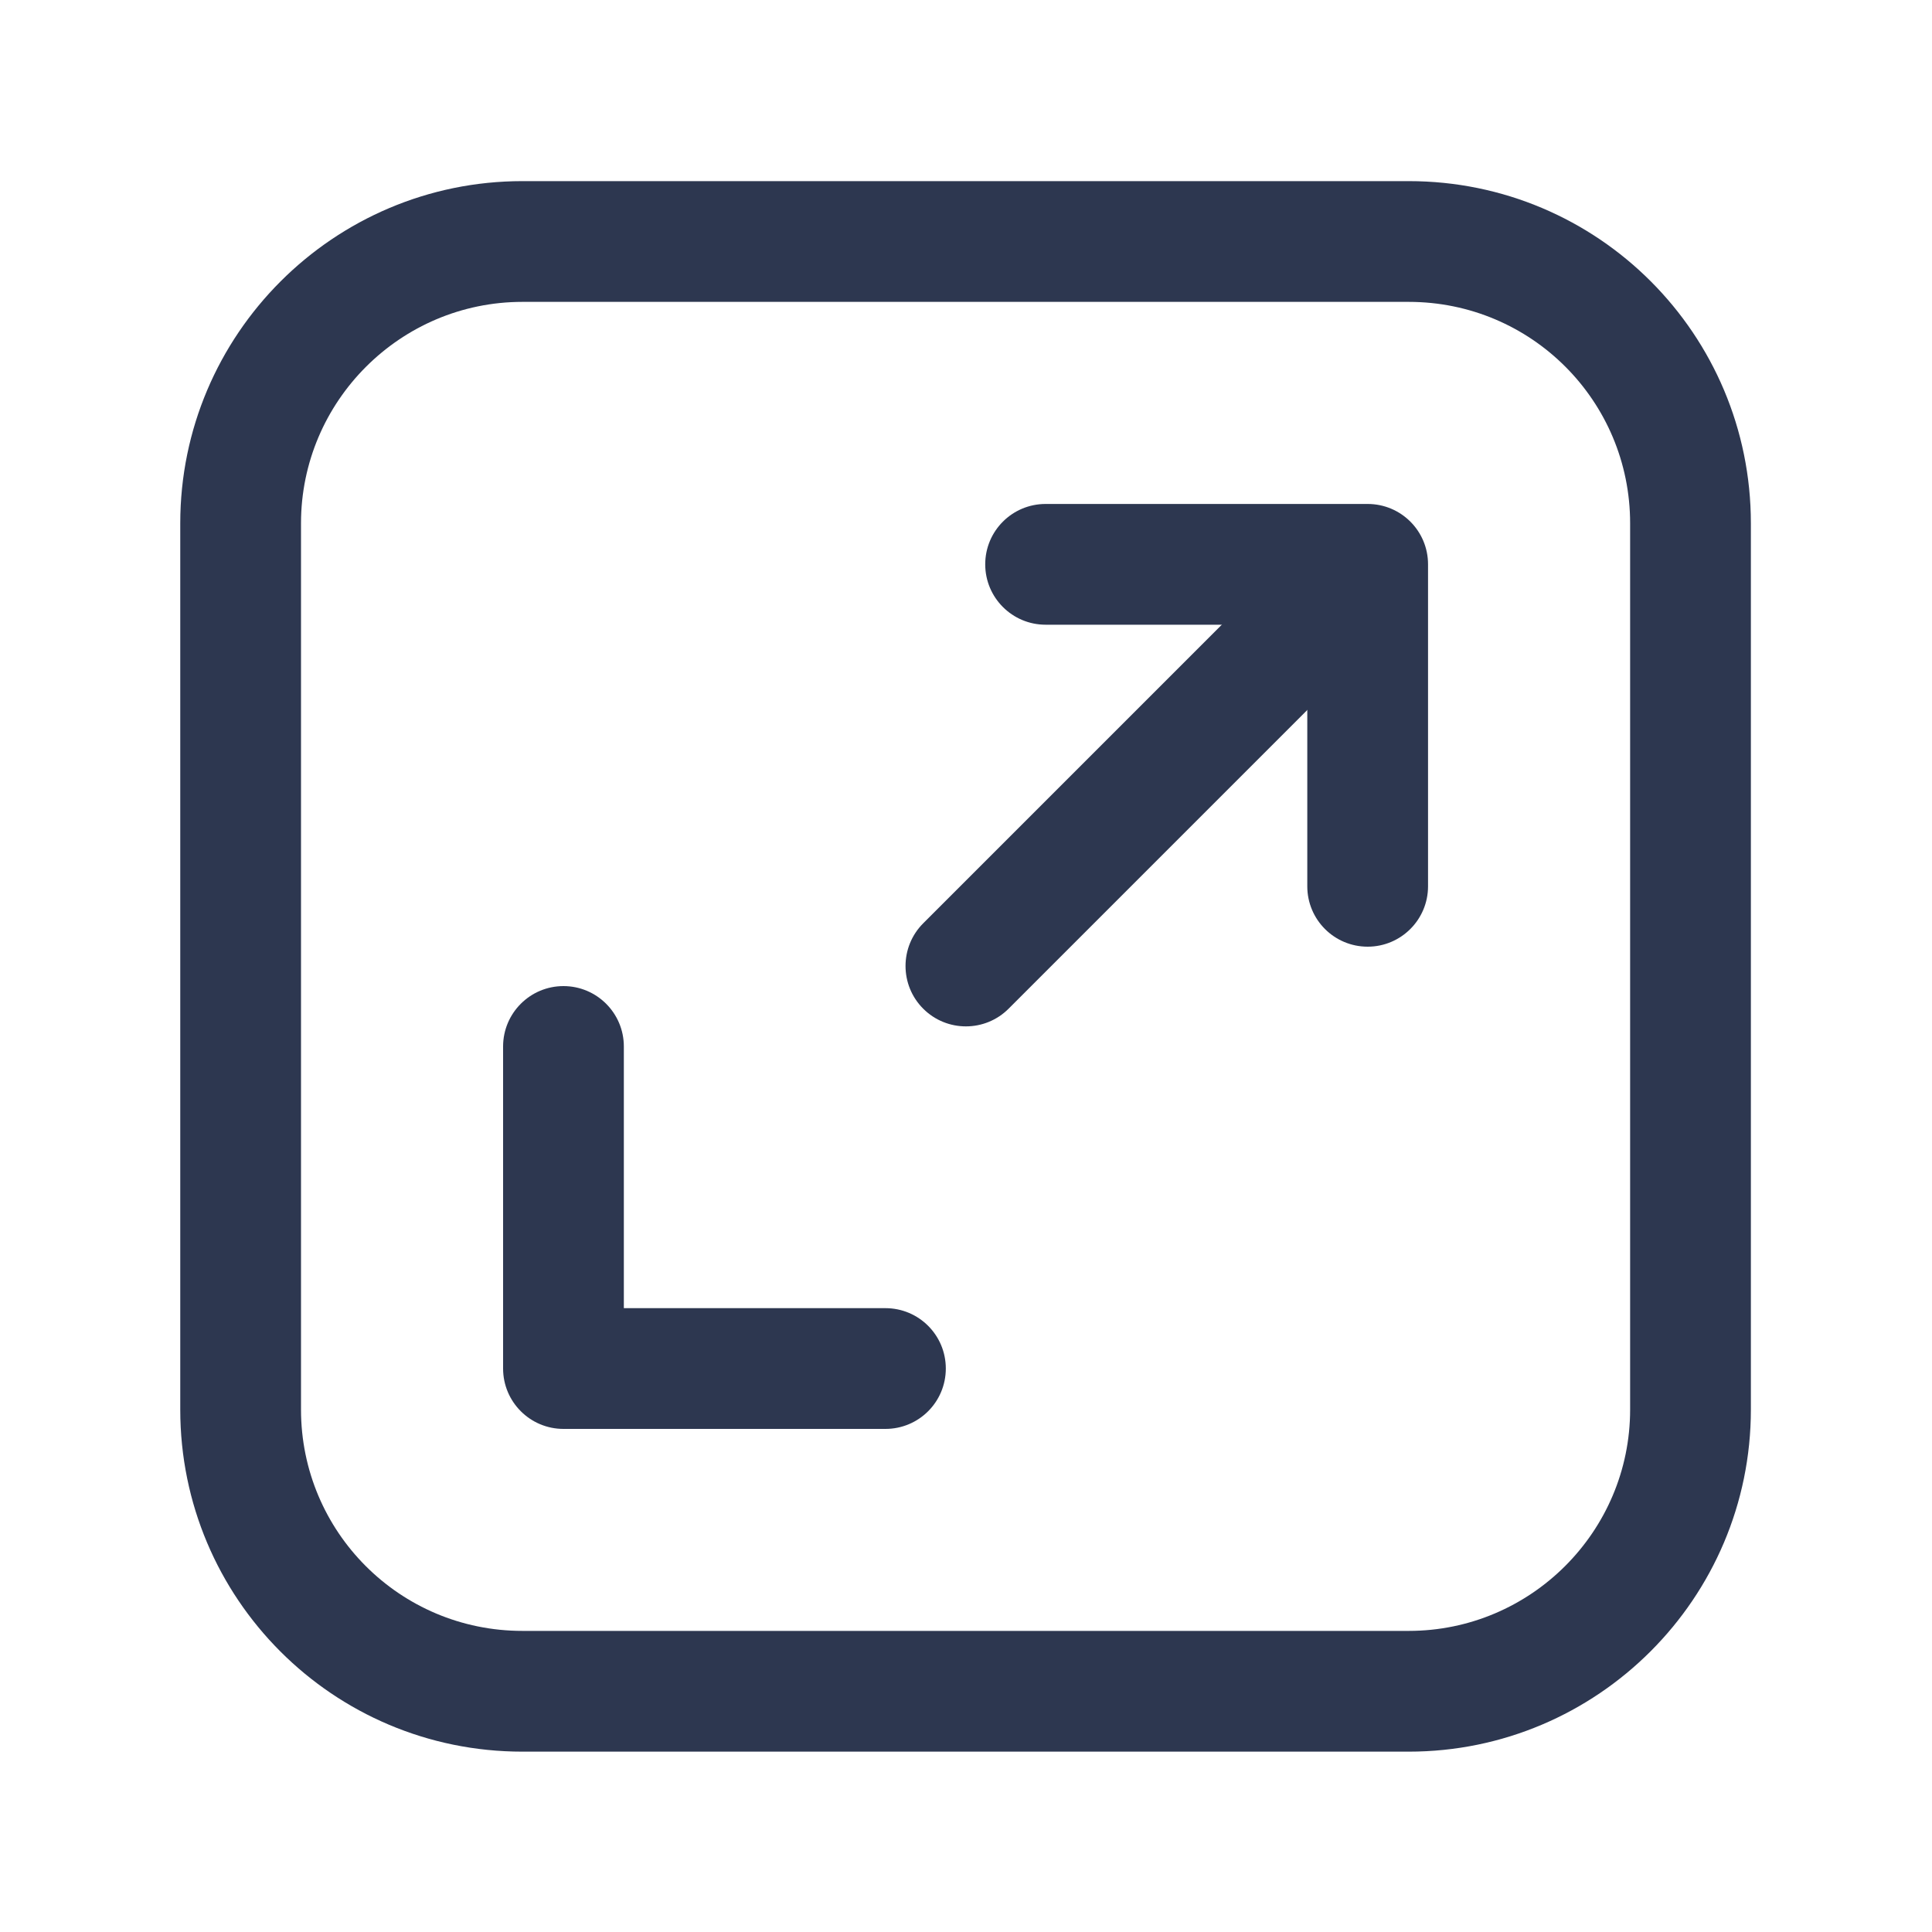
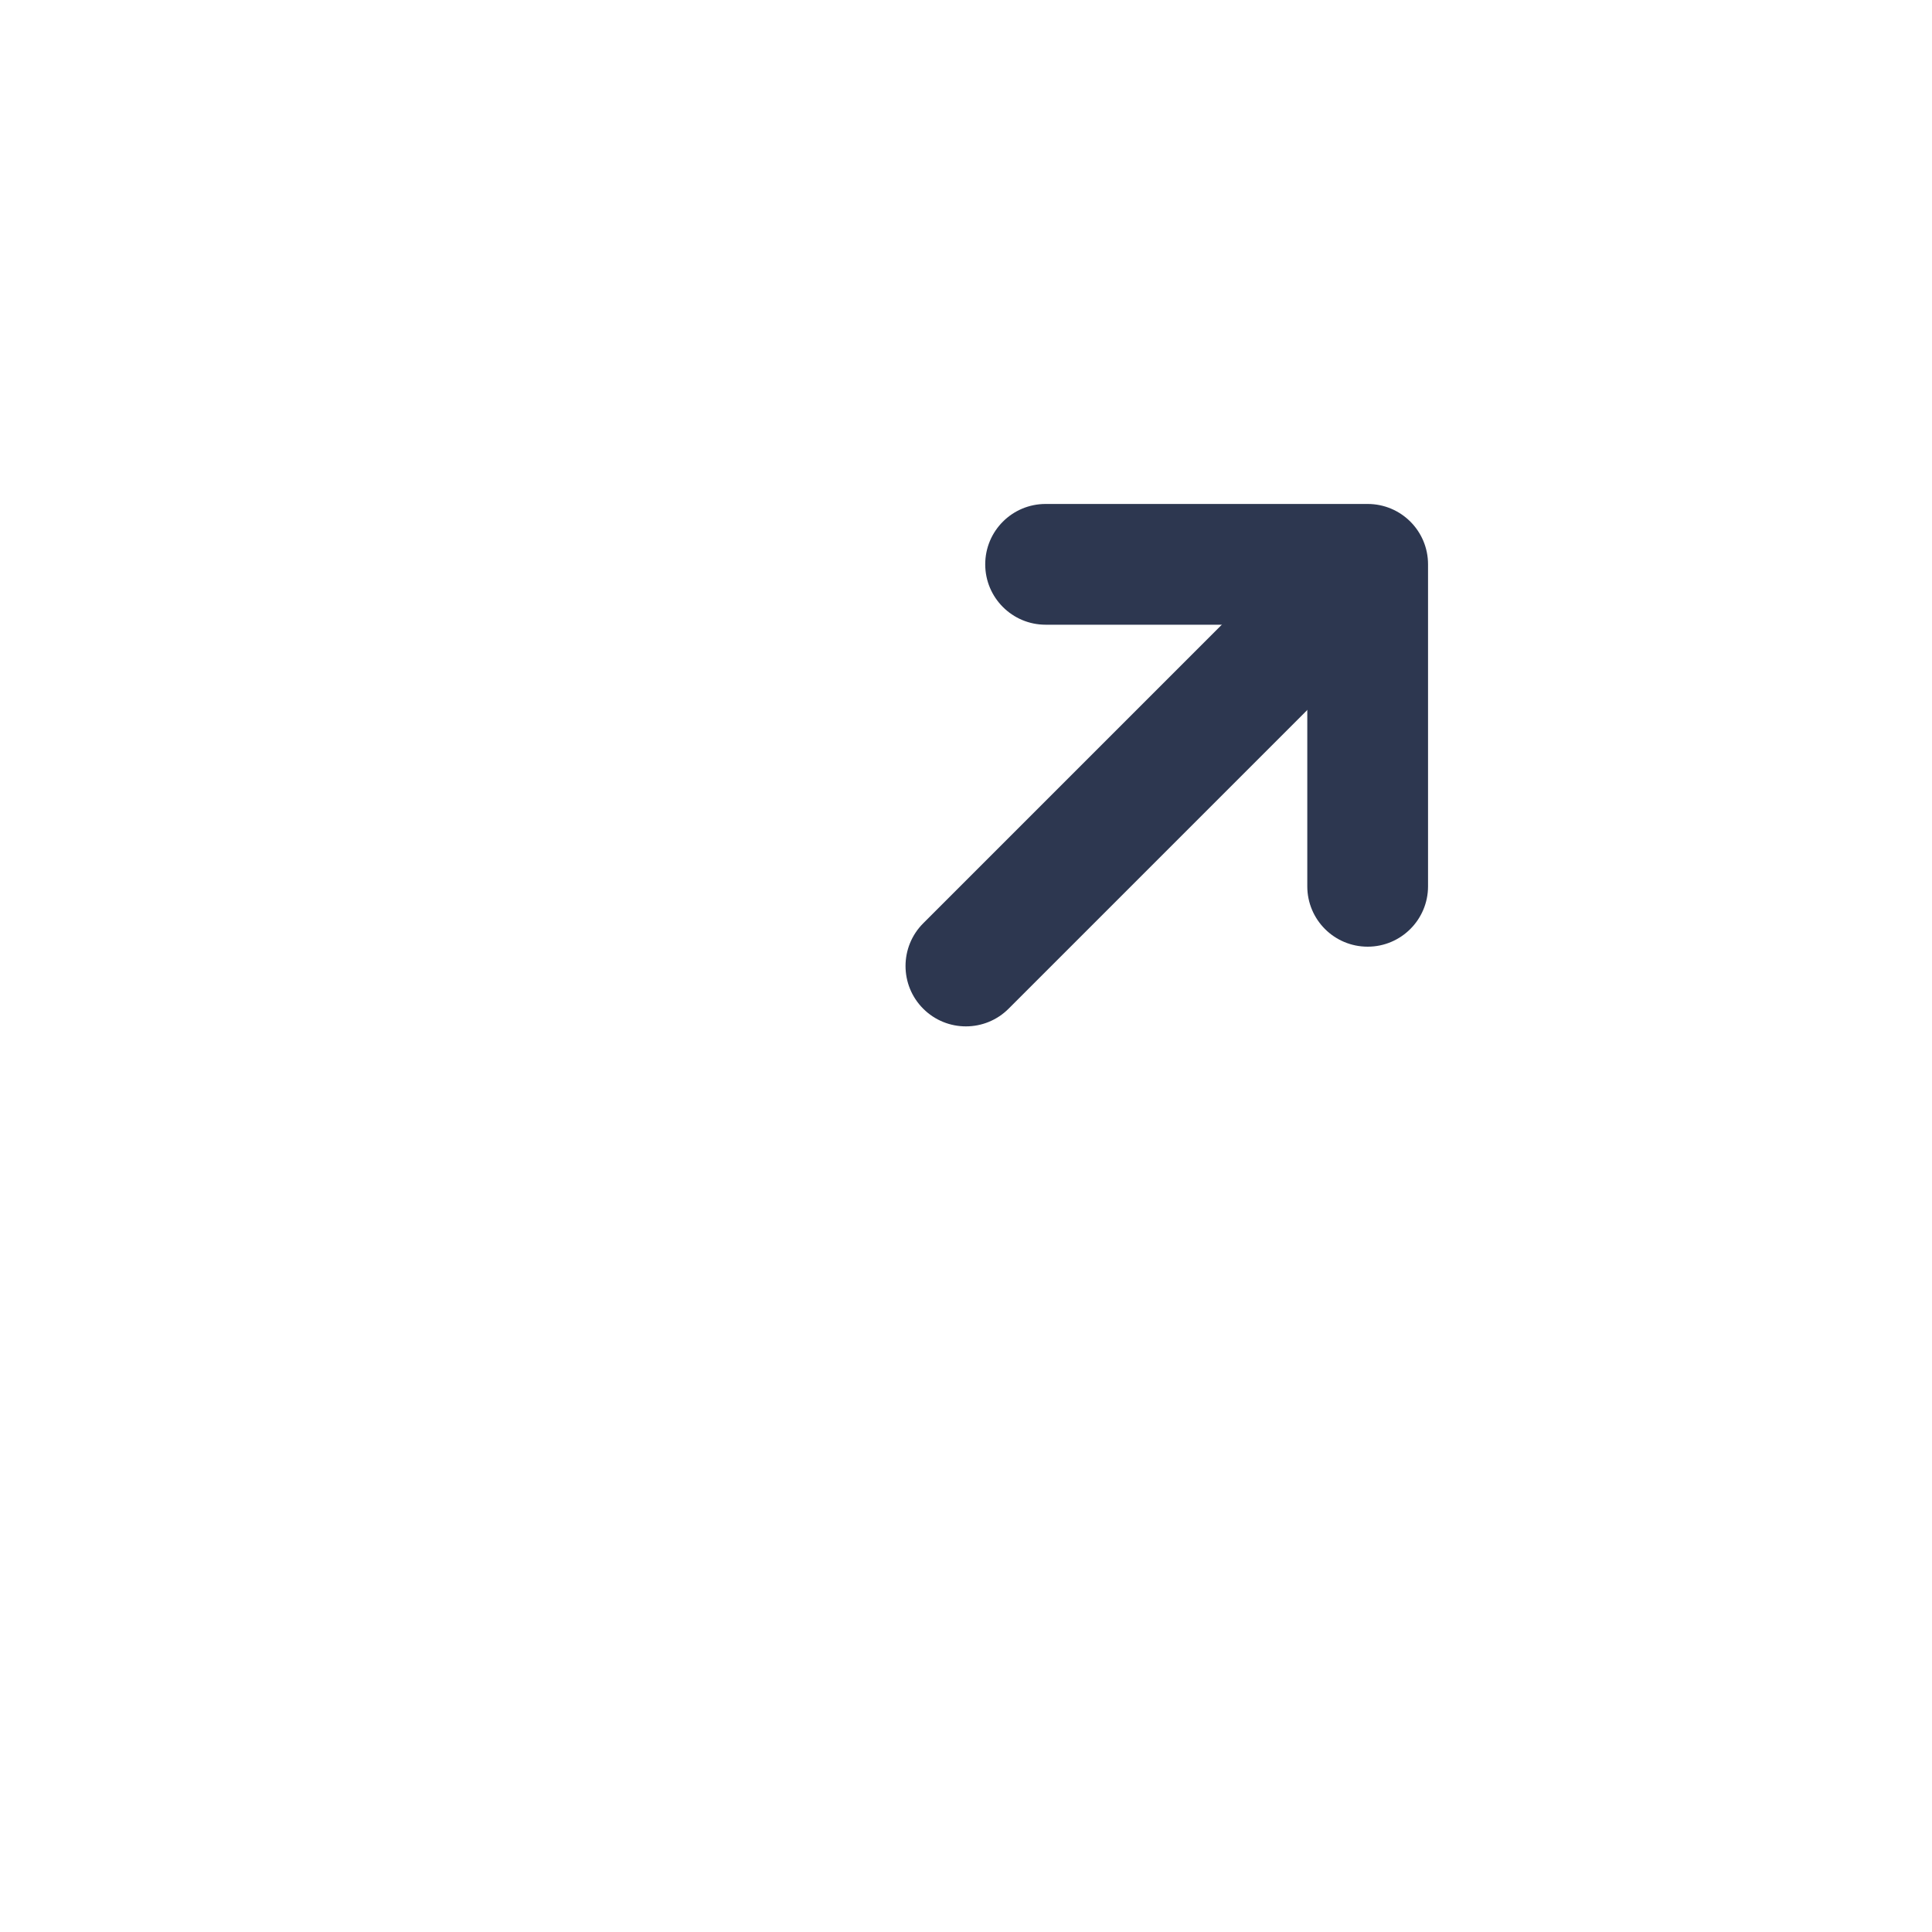
<svg xmlns="http://www.w3.org/2000/svg" fill="none" viewBox="0 0 20 20" height="20" width="20">
  <g clip-path="url(#clip0_2084_36534)">
    <mask height="20" width="20" y="0" x="0" maskUnits="userSpaceOnUse" style="mask-type:luminance" id="mask0_2084_36534">
      <path fill="white" d="M0 0H20V20H0V0Z" />
    </mask>
    <g mask="url(#mask0_2084_36534)">
-       <path fill="#2D3750" d="M1.866 5.417C1.866 3.463 3.454 1.875 5.408 1.875H14.583C16.546 1.875 18.125 3.464 18.125 5.417V14.592C18.125 16.545 16.536 18.133 14.583 18.133H5.408C3.445 18.133 1.866 16.544 1.866 14.592V5.417ZM5.408 3.125C4.145 3.125 3.116 4.154 3.116 5.417V14.592C3.116 15.856 4.138 16.883 5.408 16.883H14.583C15.846 16.883 16.875 15.855 16.875 14.592V5.417C16.875 4.152 15.853 3.125 14.583 3.125H5.408Z" clip-rule="evenodd" fill-rule="evenodd" />
-       <path fill="#2D3750" d="M5.833 10.208C6.178 10.208 6.458 10.488 6.458 10.833V13.542H9.166C9.512 13.542 9.791 13.822 9.791 14.167C9.791 14.512 9.512 14.792 9.166 14.792H5.833C5.488 14.792 5.208 14.512 5.208 14.167V10.833C5.208 10.488 5.488 10.208 5.833 10.208Z" clip-rule="evenodd" fill-rule="evenodd" />
      <path fill="#2D3750" d="M10.199 5.842C10.199 5.496 10.479 5.217 10.824 5.217H14.158C14.503 5.217 14.783 5.496 14.783 5.842V9.175C14.783 9.52 14.503 9.8 14.158 9.8C13.812 9.8 13.533 9.52 13.533 9.175V6.467H10.824C10.479 6.467 10.199 6.187 10.199 5.842Z" clip-rule="evenodd" fill-rule="evenodd" />
      <path fill="#2D3750" d="M14.108 5.891C14.352 6.135 14.352 6.531 14.108 6.775L10.441 10.442C10.197 10.686 9.801 10.686 9.557 10.442C9.313 10.198 9.313 9.802 9.557 9.558L13.224 5.891C13.468 5.647 13.864 5.647 14.108 5.891Z" clip-rule="evenodd" fill-rule="evenodd" />
    </g>
  </g>
  <defs>
    <clipPath id="clip0_2084_36534">
      <rect fill="white" height="20" width="20" />
    </clipPath>
  </defs>
</svg>